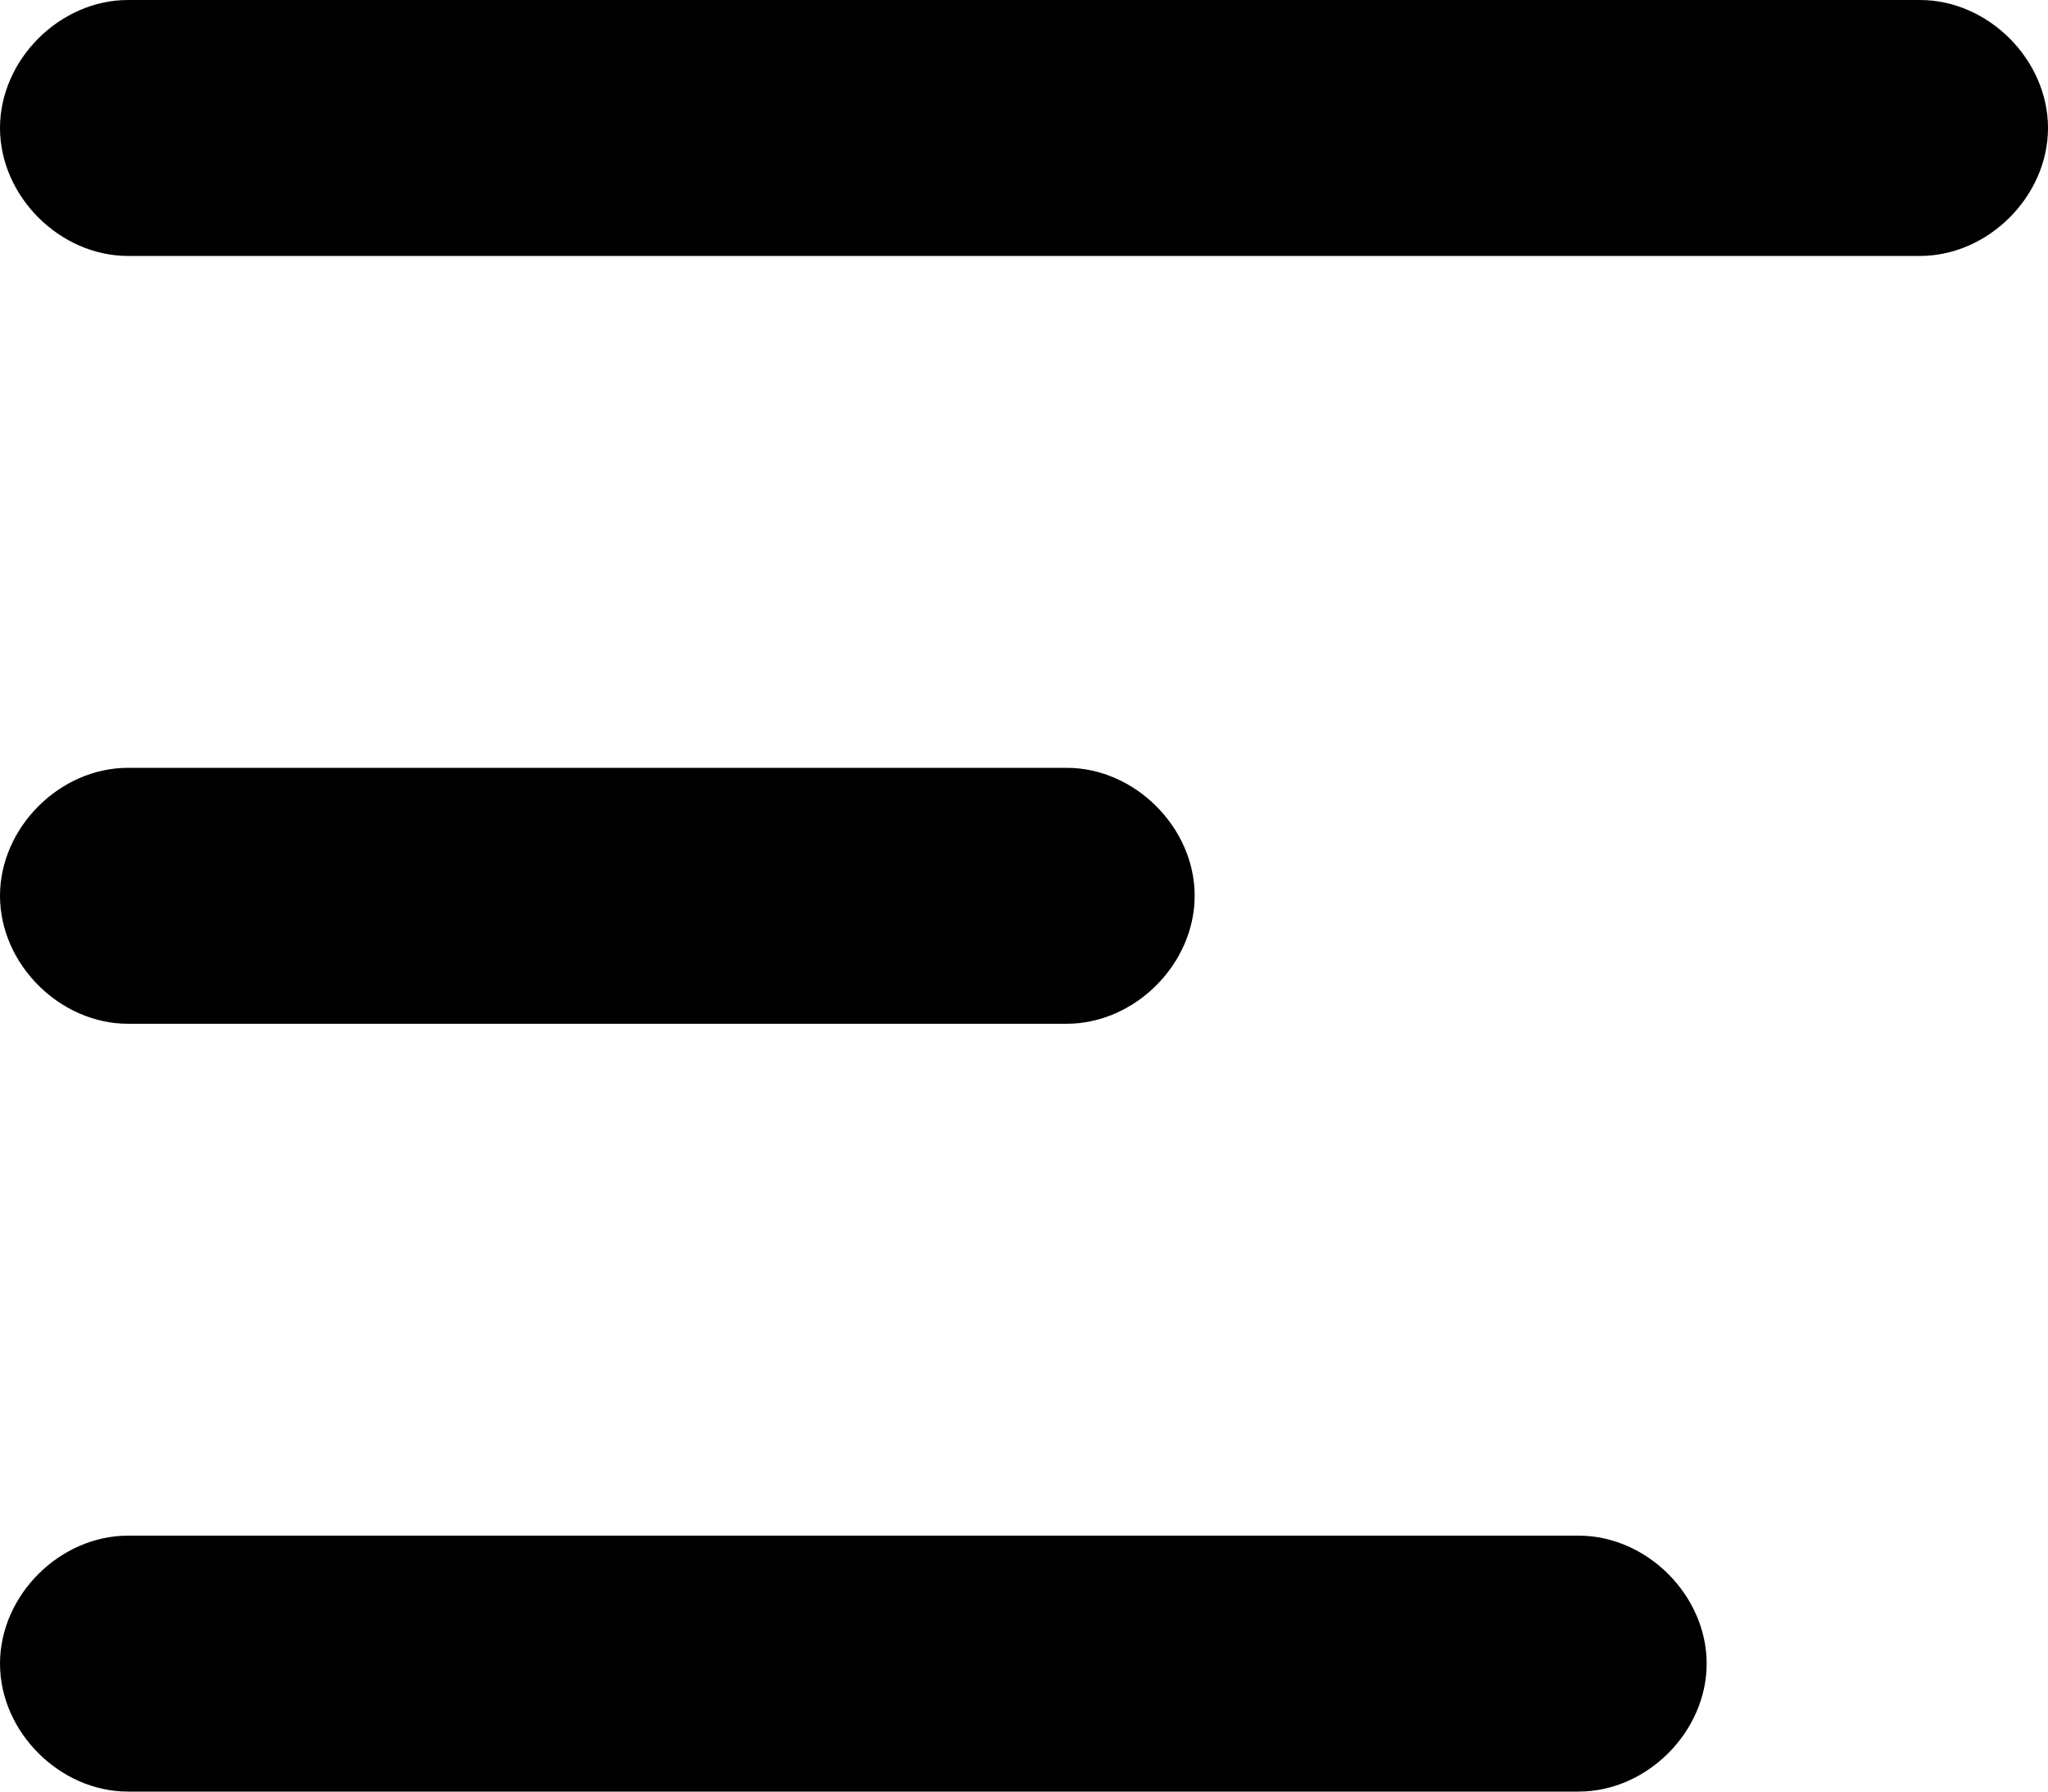
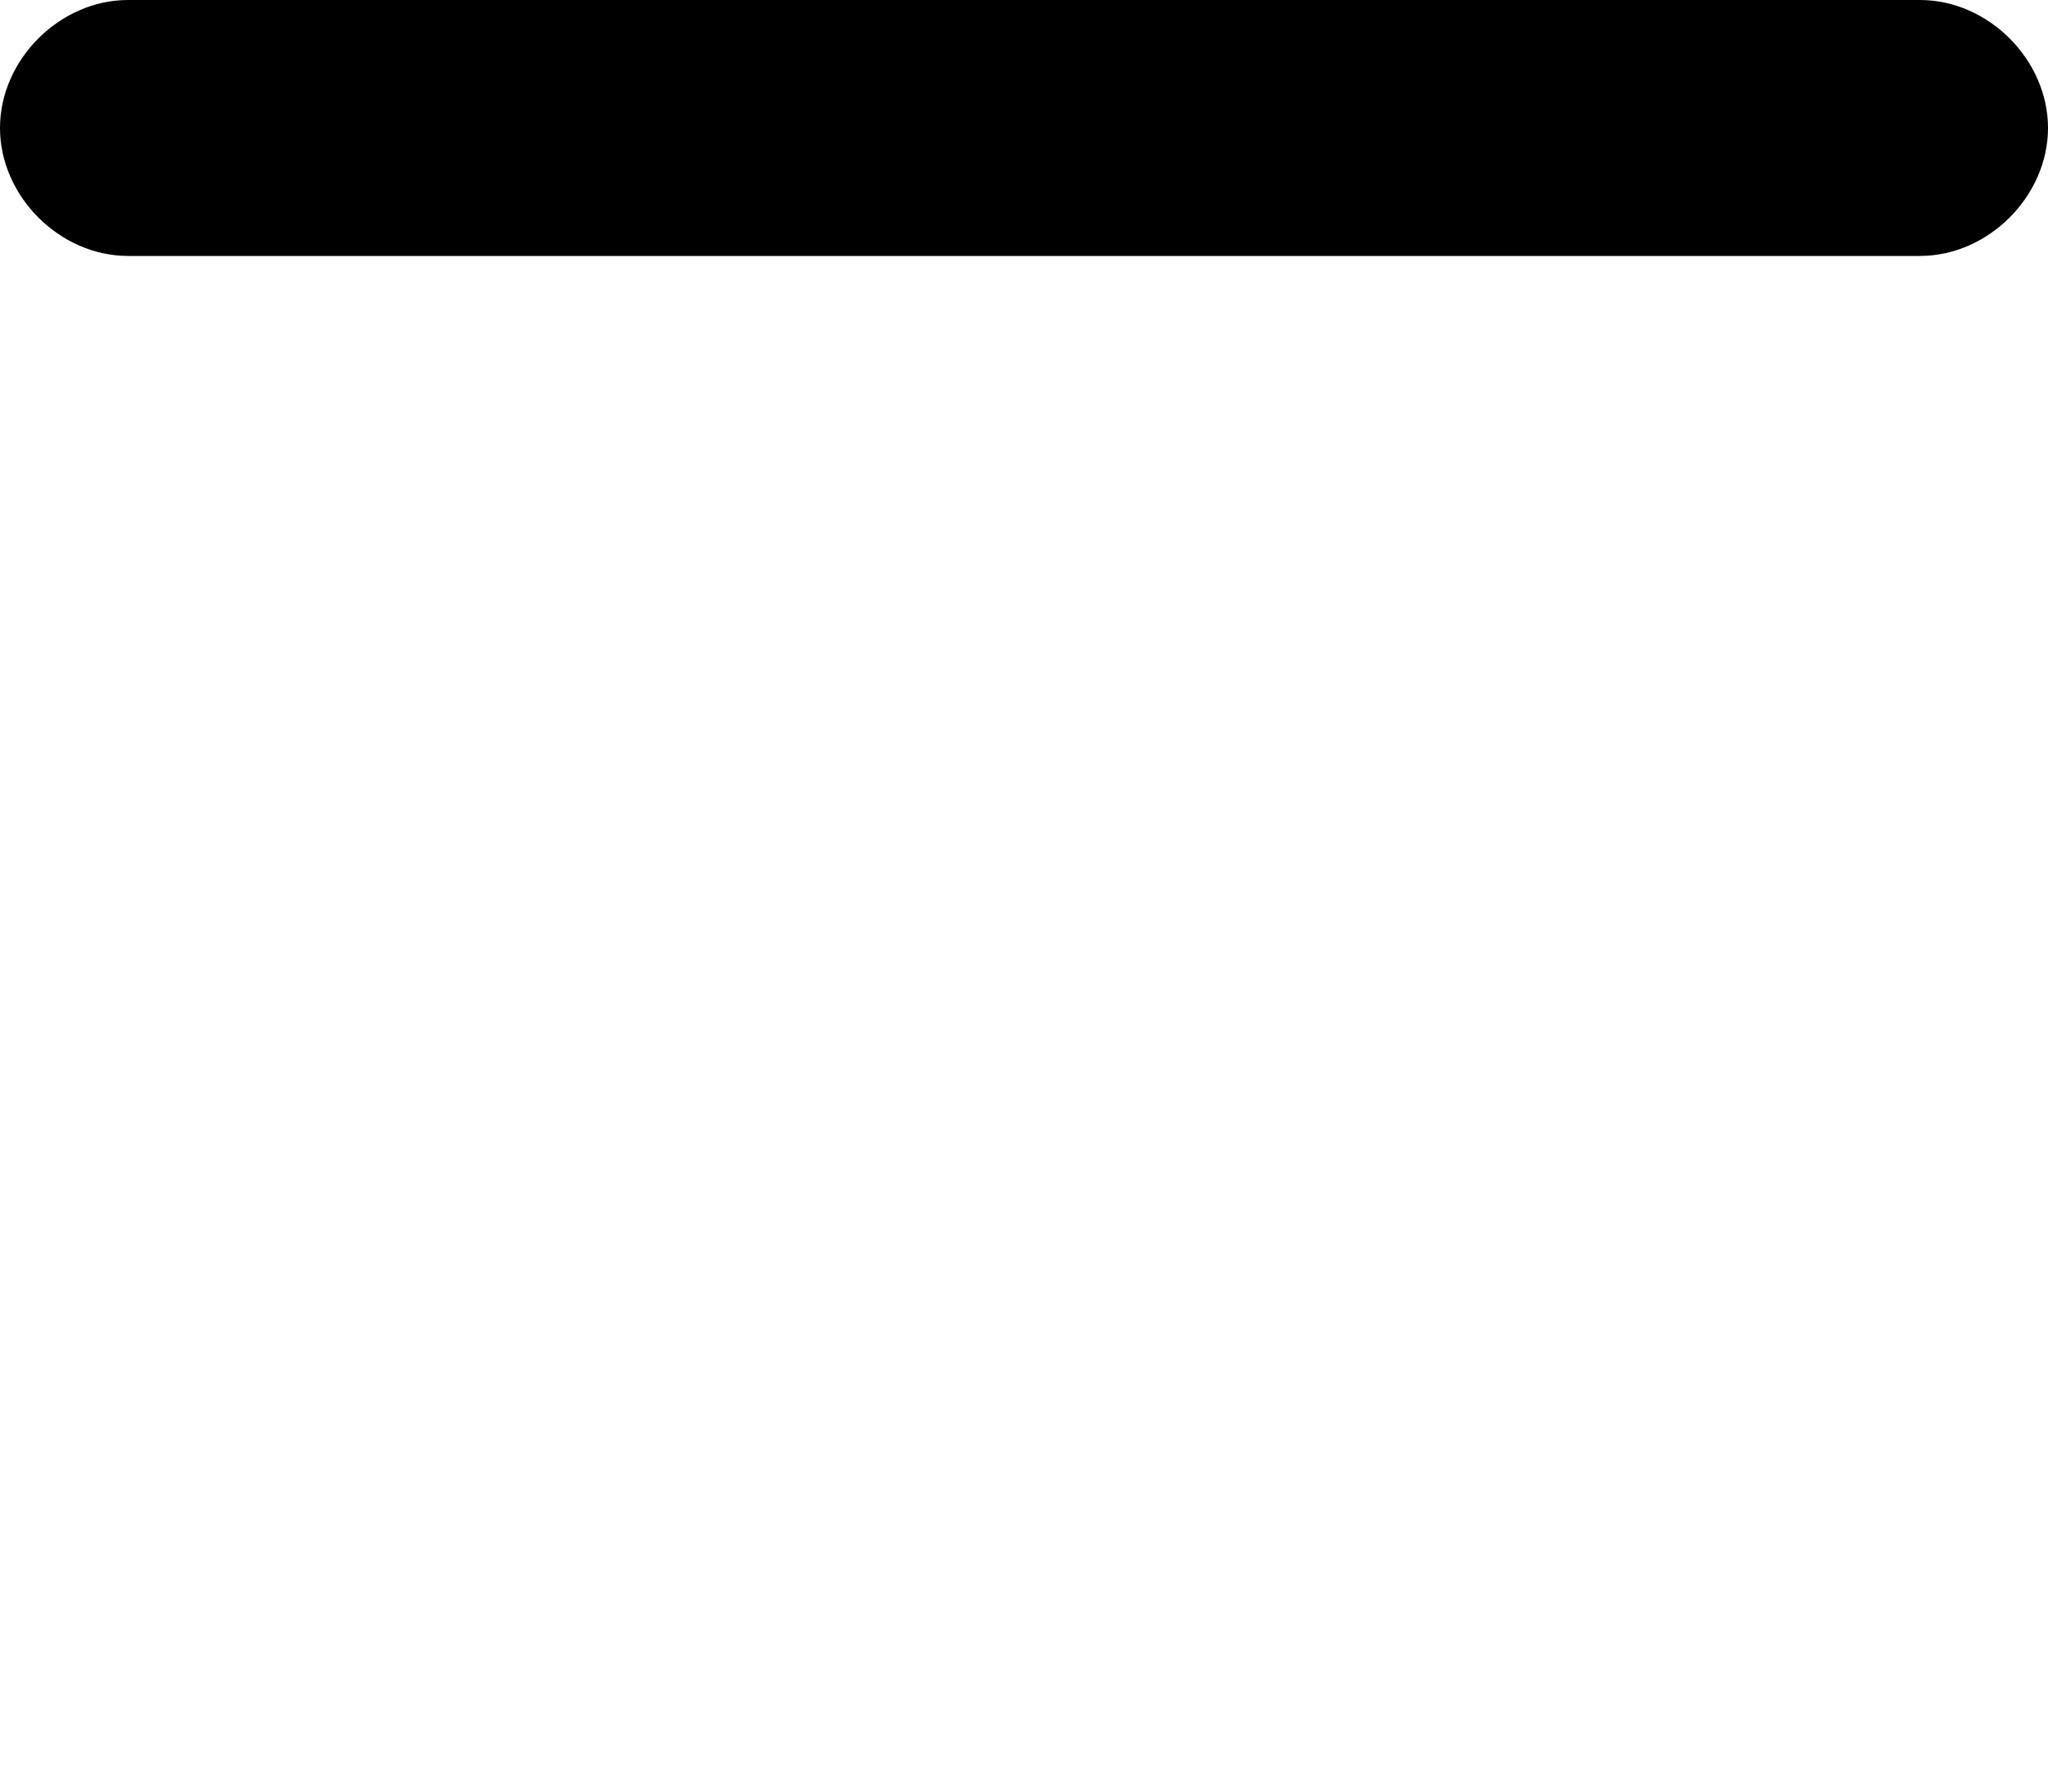
<svg xmlns="http://www.w3.org/2000/svg" version="1.1" id="menu" x="0px" y="0px" viewBox="0 0 24 21" style="enable-background:new 0 0 24 21;" xml:space="preserve">
-   <path id="Rectangle" d="M1.5,9h11c0.8,0,1.5,0.7,1.5,1.5l0,0c0,0.8-0.7,1.5-1.5,1.5h-11C0.7,12,0,11.3,0,10.5l0,0C0,9.7,0.7,9,1.5,9  z" />
-   <path id="Rectangle_Copy" d="M1.5,18h17c0.8,0,1.5,0.7,1.5,1.5l0,0c0,0.8-0.7,1.5-1.5,1.5h-17C0.7,21,0,20.3,0,19.5l0,0  C0,18.7,0.7,18,1.5,18z" />
  <path id="Rectangle_Copy_2" d="M1.5,0h21C23.3,0,24,0.7,24,1.5l0,0C24,2.3,23.3,3,22.5,3h-21C0.7,3,0,2.3,0,1.5l0,0  C0,0.7,0.7,0,1.5,0z" />
</svg>